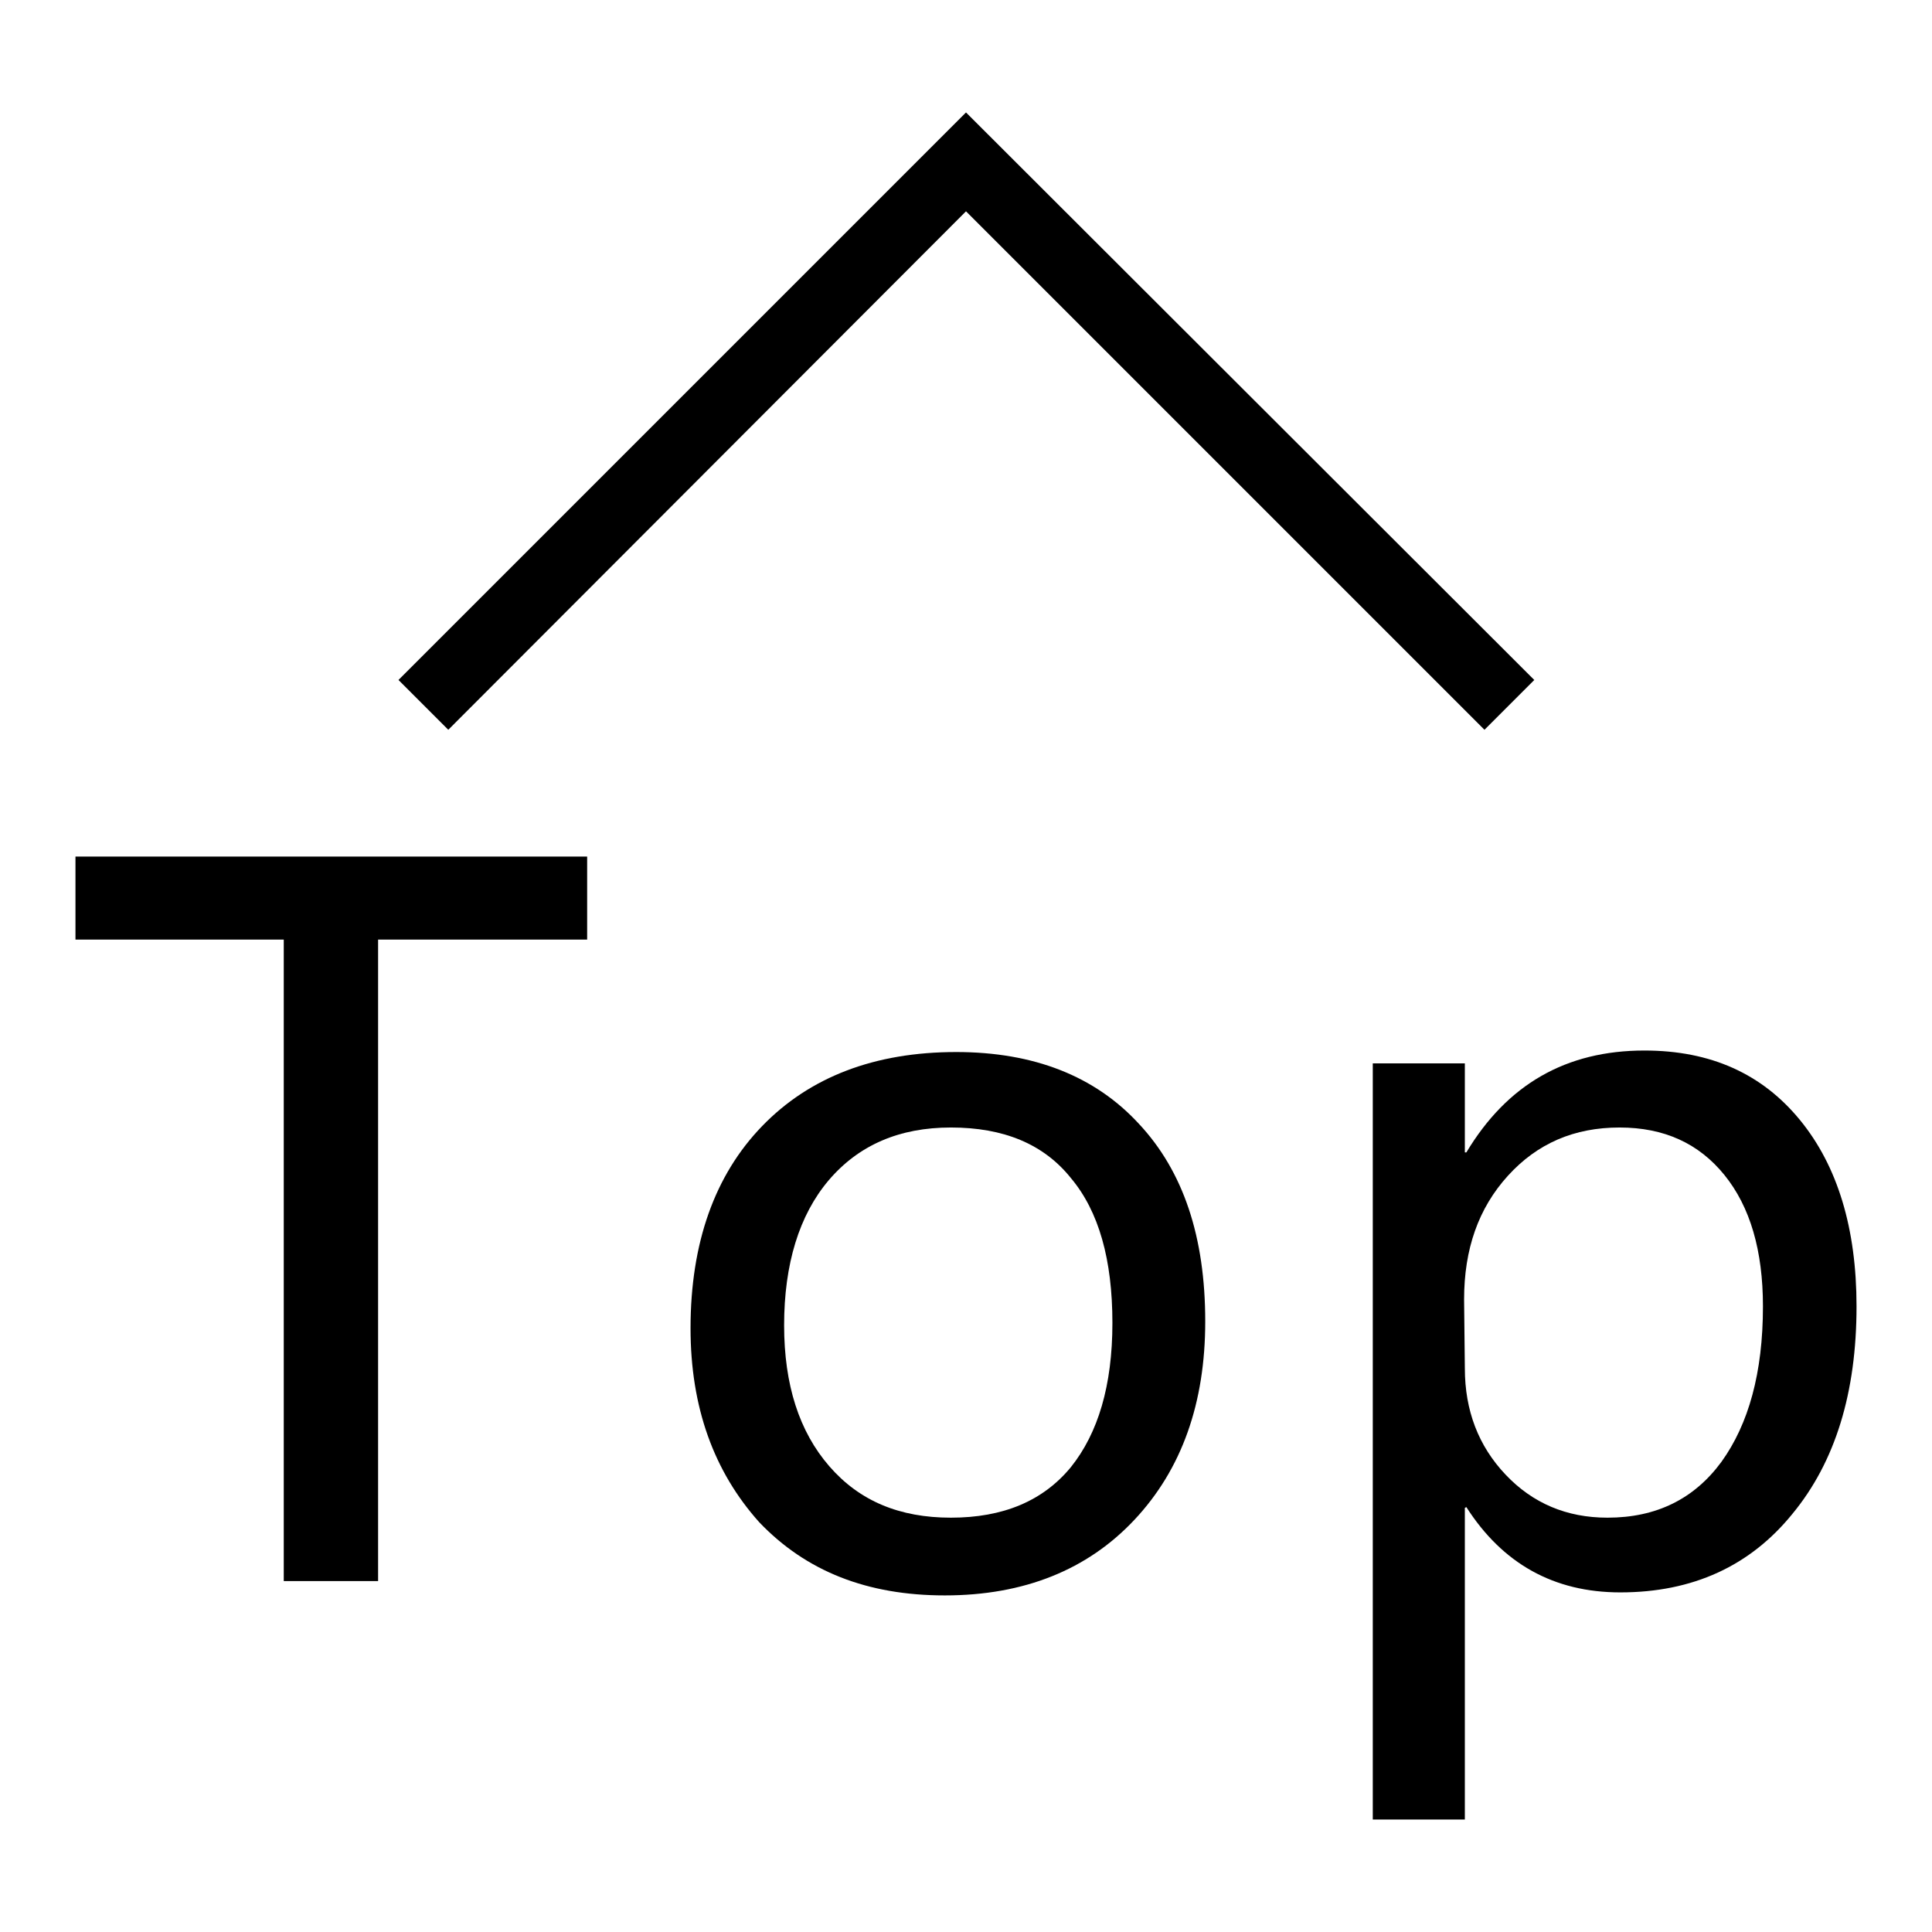
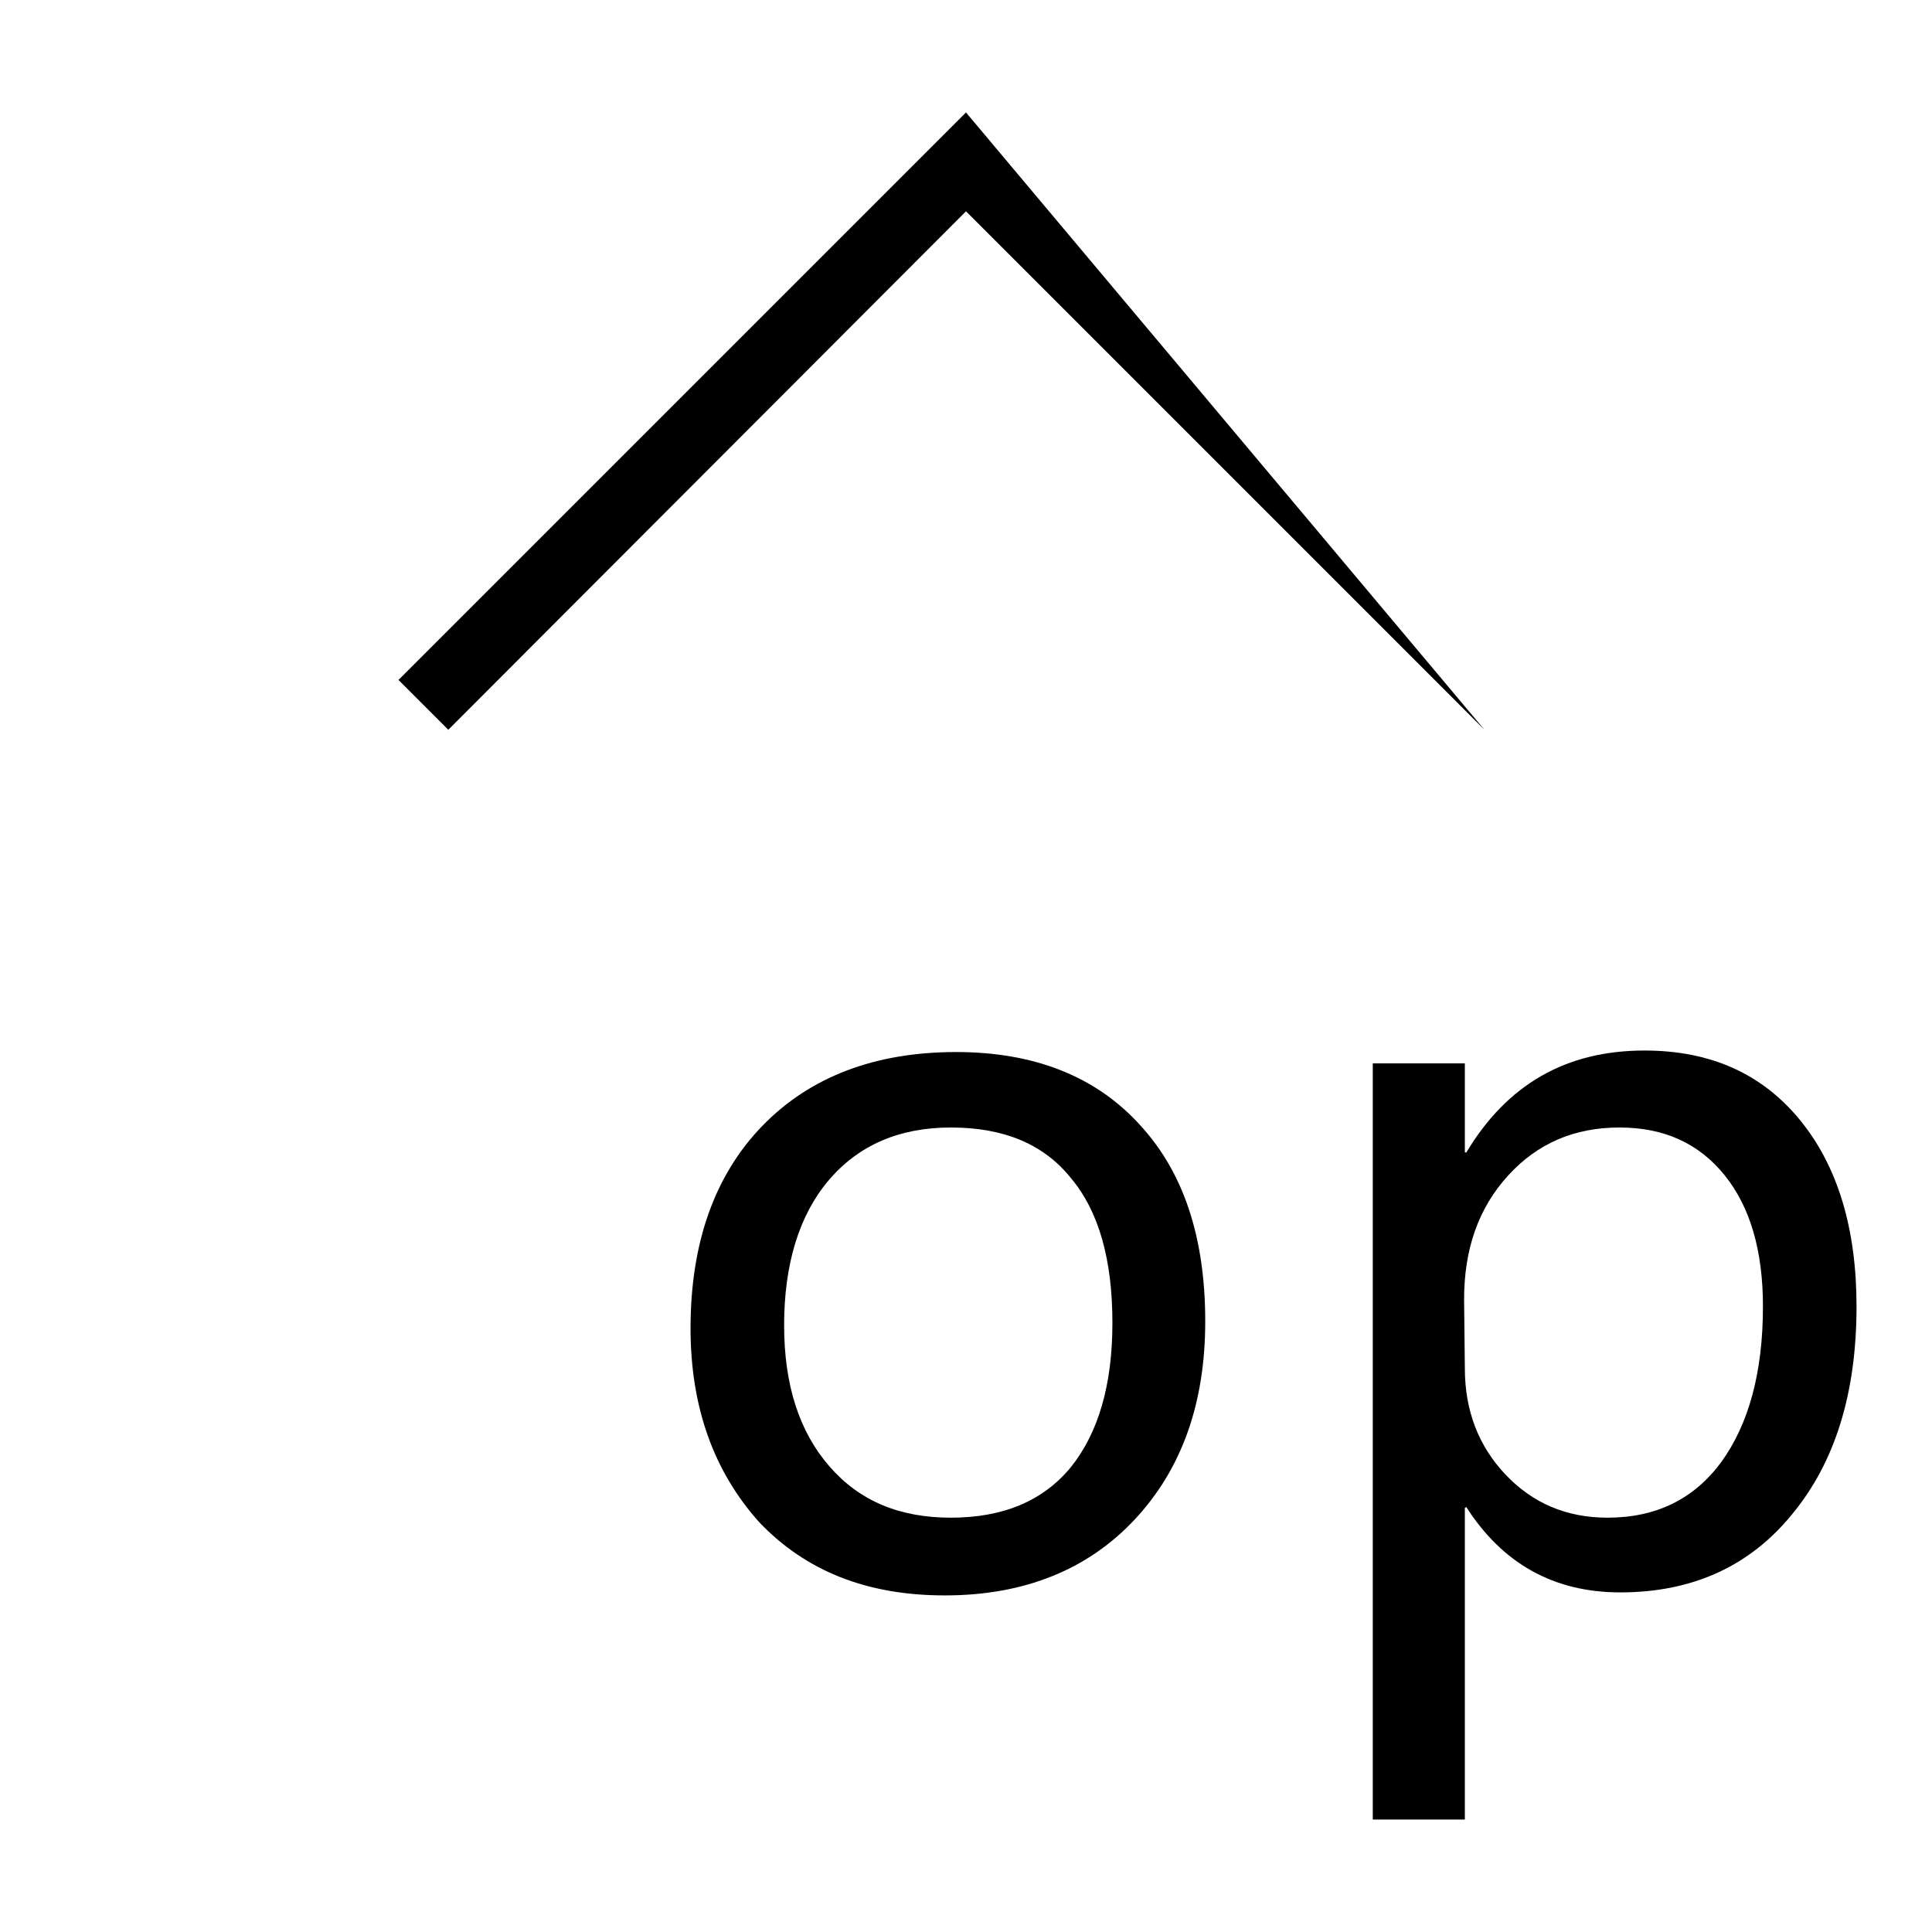
<svg xmlns="http://www.w3.org/2000/svg" version="1.1" x="0px" y="0px" viewBox="0 0 256 256" enable-background="new 0 0 256 256" xml:space="preserve">
  <g>
    <g>
-       <path fill="#000000" d="M77.8,124.5H50.1v85H37.6v-85H10v-11h67.8V124.5L77.8,124.5z" />
      <path fill="#000000" d="M91.5,176c0-11.3,3.2-20.3,9.5-26.8c6.3-6.5,14.9-9.8,25.7-9.8c10.3,0,18.4,3.2,24.2,9.5c5.9,6.3,8.8,15,8.8,26.2c0,10.8-3.1,19.6-9.4,26.3c-6.2,6.6-14.6,10-25.1,10c-10.3,0-18.4-3.2-24.6-9.7C94.6,195,91.5,186.5,91.5,176z M103.9,175.6c0,7.9,2,14.1,6,18.7c4,4.6,9.3,6.8,16.1,6.8c6.9,0,12.2-2.2,15.9-6.7c3.6-4.5,5.5-10.8,5.5-19.1c0-8.4-1.8-14.8-5.5-19.2c-3.6-4.5-8.9-6.7-15.9-6.7c-6.8,0-12.2,2.3-16.2,7C105.9,161,103.9,167.5,103.9,175.6z" />
      <path fill="#000000" d="M194.1,199.8v41.3h-12.2V140.9h12.2v11.8h0.2c5.4-9,13.2-13.5,23.6-13.5c8.8,0,15.6,3.1,20.6,9.2c5,6.1,7.5,14.4,7.5,24.7c0,11.4-2.8,20.6-8.5,27.5c-5.6,6.9-13.2,10.4-22.8,10.4c-8.8,0-15.6-3.8-20.4-11.3L194.1,199.8L194.1,199.8z M194.1,181.3c0,5.6,1.8,10.3,5.4,14.1c3.6,3.8,8.1,5.7,13.5,5.7c6.5,0,11.5-2.5,15.1-7.4c3.6-5,5.5-11.8,5.5-20.6c0-7.4-1.7-13.2-5.1-17.4s-8-6.3-13.9-6.3c-6,0-10.9,2.1-14.8,6.4c-3.9,4.3-5.8,9.7-5.8,16.4L194.1,181.3L194.1,181.3z" />
-       <path fill="#000000" d="M128,28l68.7,68.7l6.6-6.6L128,14.9L52.8,90.1l6.6,6.6L128,28z" />
+       <path fill="#000000" d="M128,28l68.7,68.7L128,14.9L52.8,90.1l6.6,6.6L128,28z" />
    </g>
  </g>
</svg>